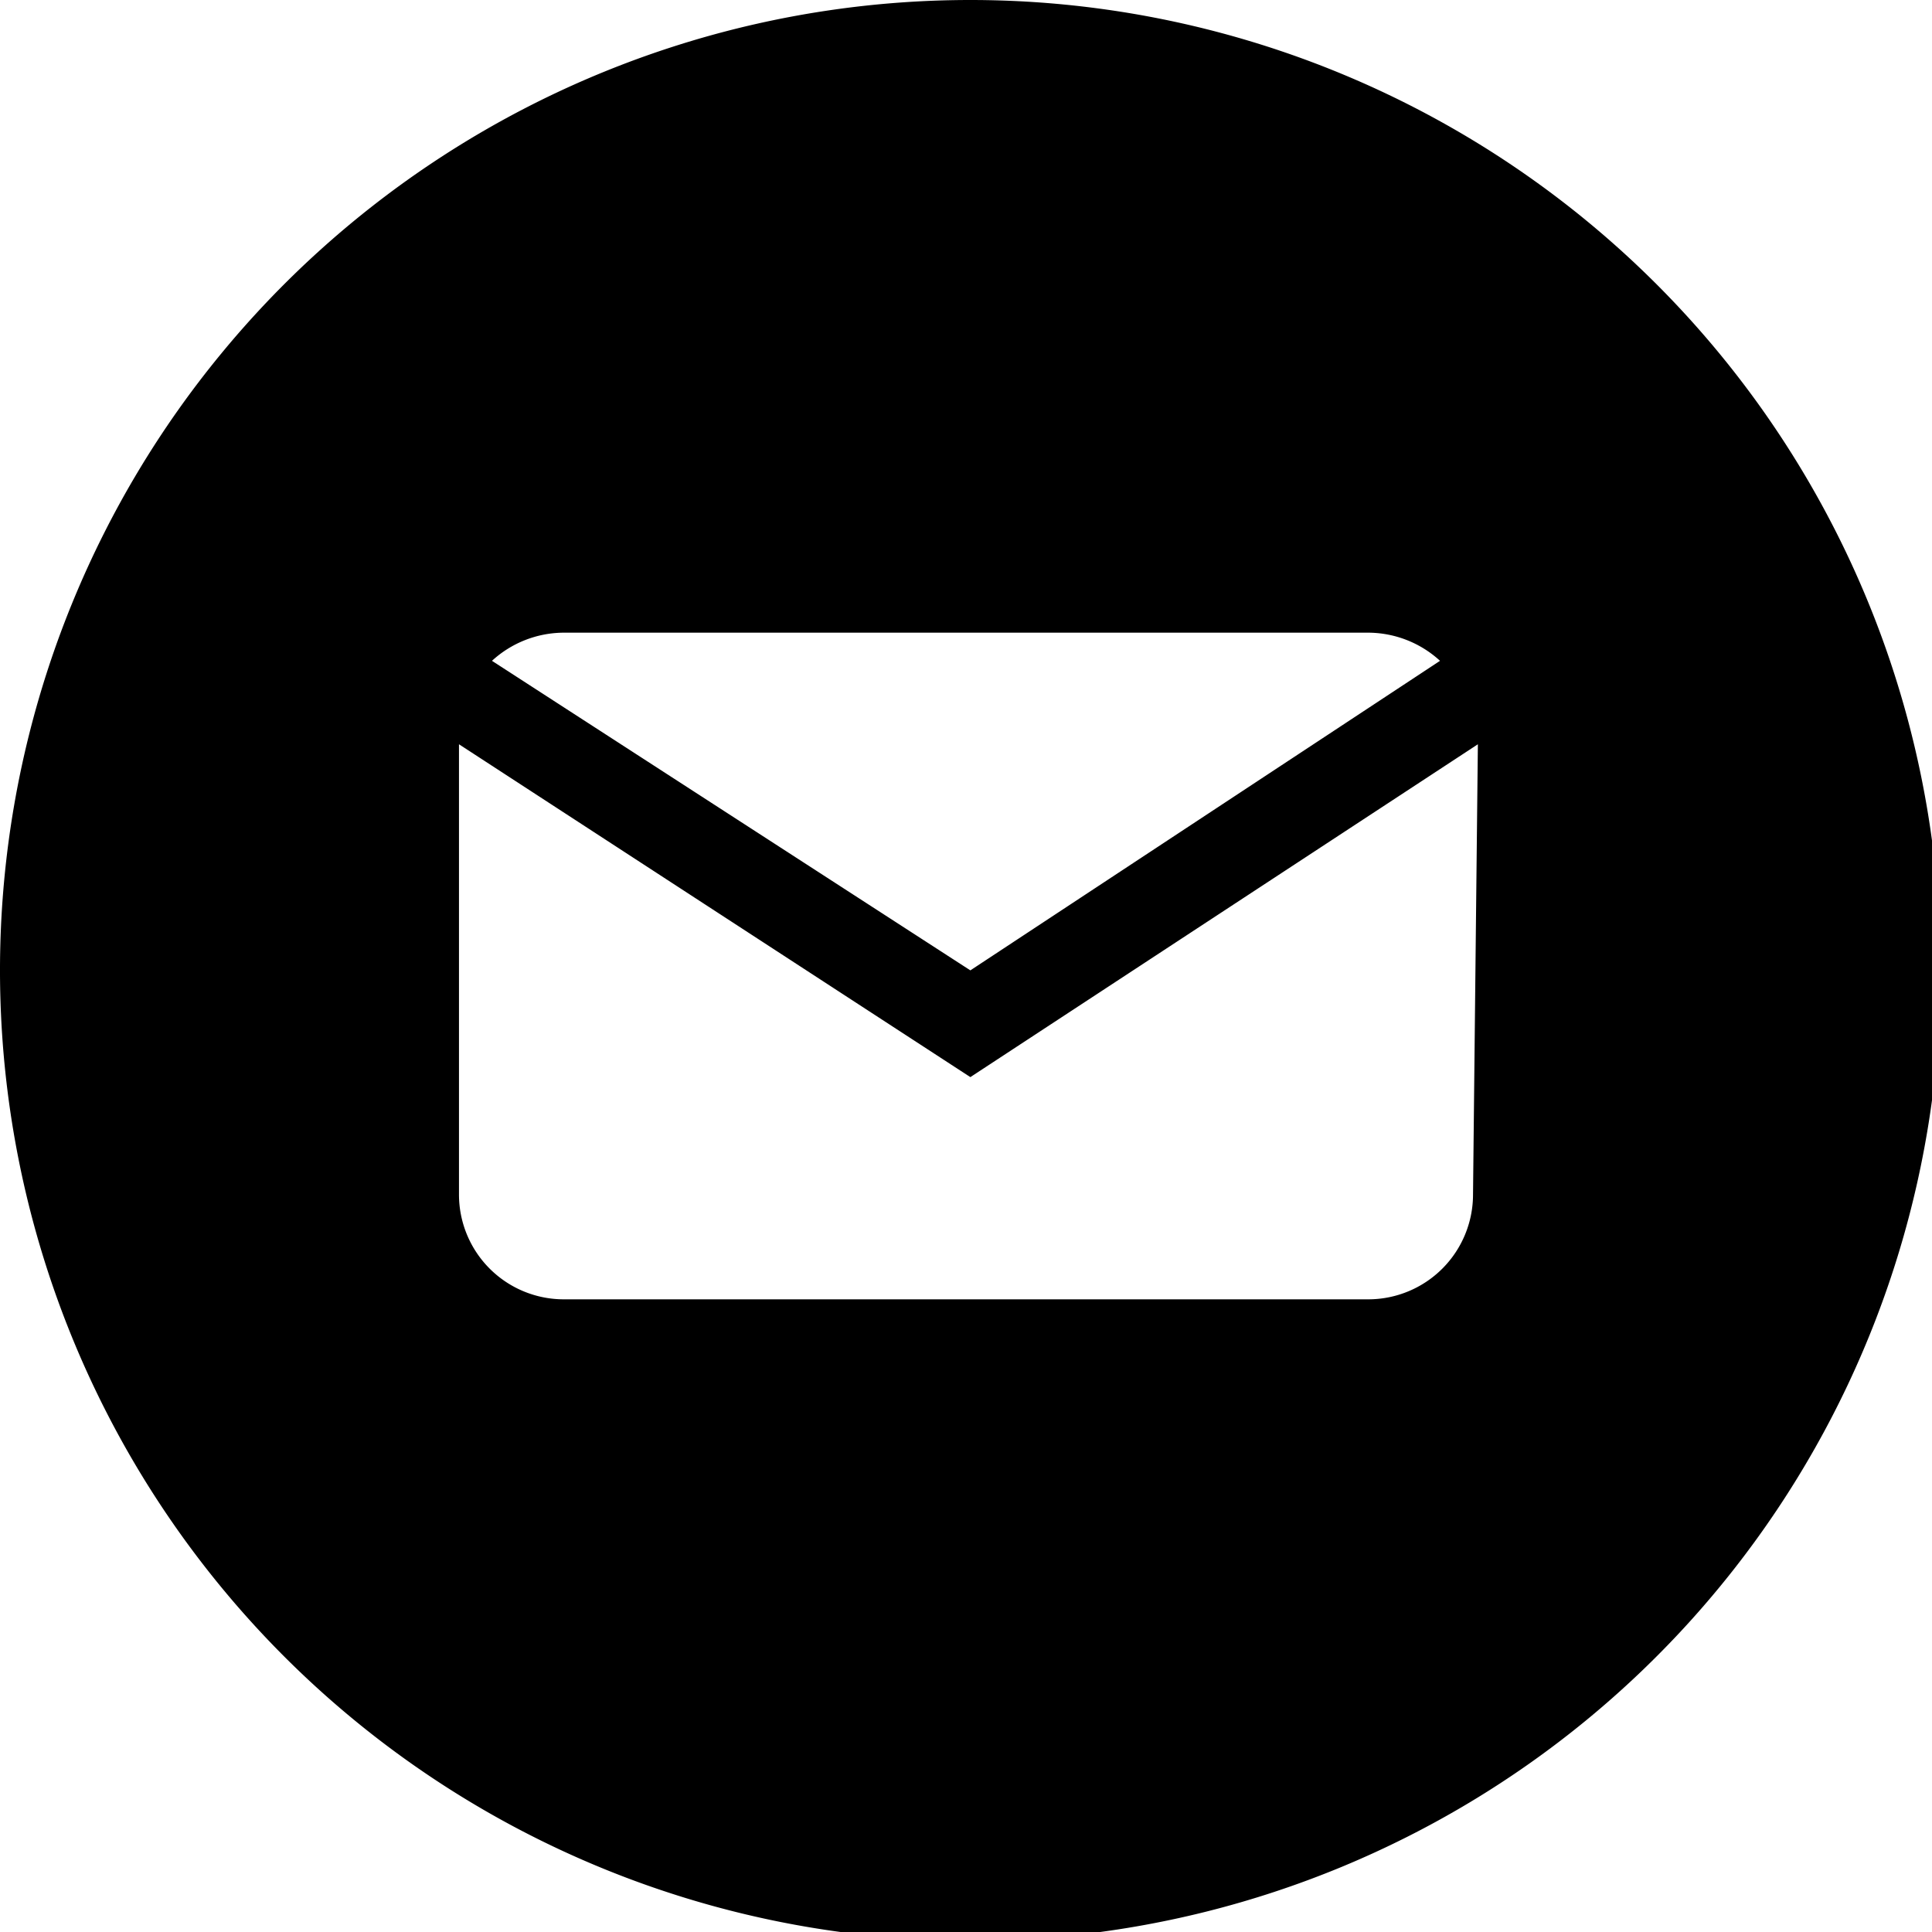
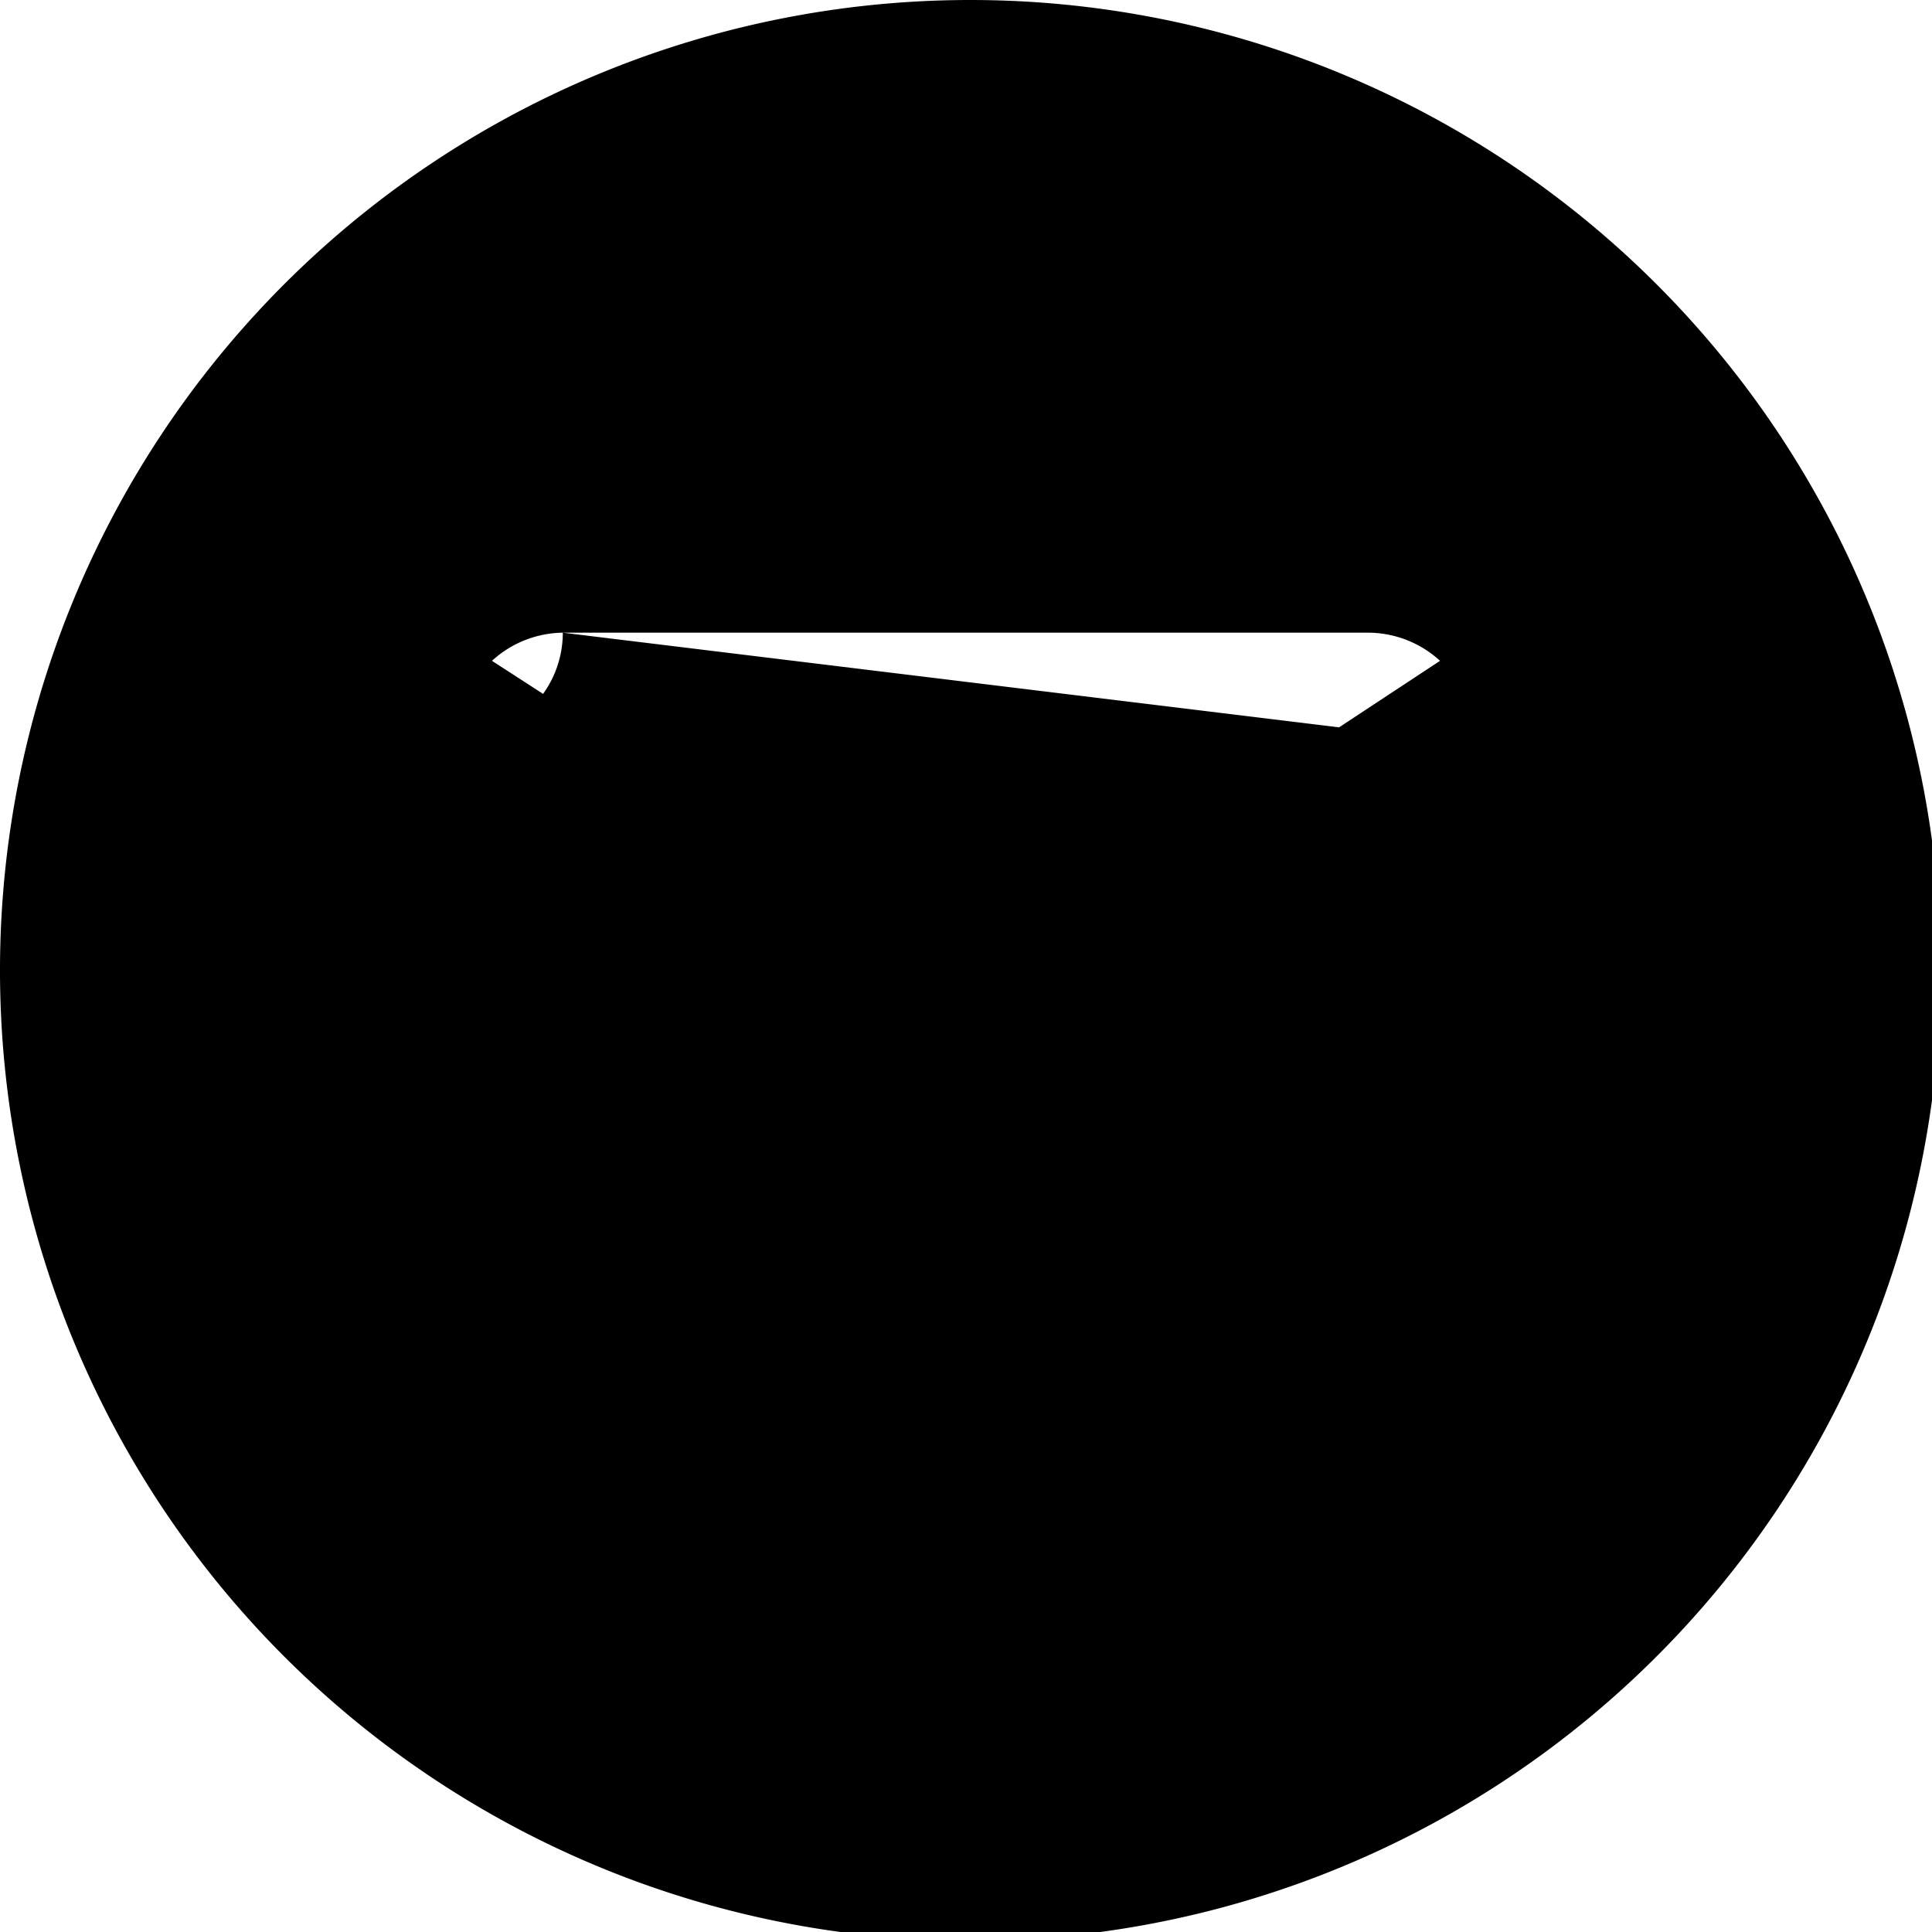
<svg xmlns="http://www.w3.org/2000/svg" id="Layer_1" data-name="Layer 1" viewBox="0 0 19.91 19.91">
  <title>Ikone crne</title>
-   <path d="M10,0a10,10,0,1,0,10,10A10,10,0,0,0,10,0ZM5.8,6.52h8.31a1.1,1.1,0,0,1,.73.29L10,10,5.07,6.81A1.1,1.1,0,0,1,5.8,6.52Zm9.38,5.79a1.08,1.08,0,0,1-1.07,1.08H5.8a1.08,1.08,0,0,1-1.07-1.08V7.67L10,11.1l5.23-3.43Z" />
+   <path d="M10,0a10,10,0,1,0,10,10A10,10,0,0,0,10,0ZM5.8,6.52h8.31a1.1,1.1,0,0,1,.73.29L10,10,5.07,6.81A1.1,1.1,0,0,1,5.8,6.52Za1.08,1.08,0,0,1-1.07,1.08H5.8a1.08,1.08,0,0,1-1.07-1.08V7.67L10,11.1l5.23-3.43Z" />
</svg>